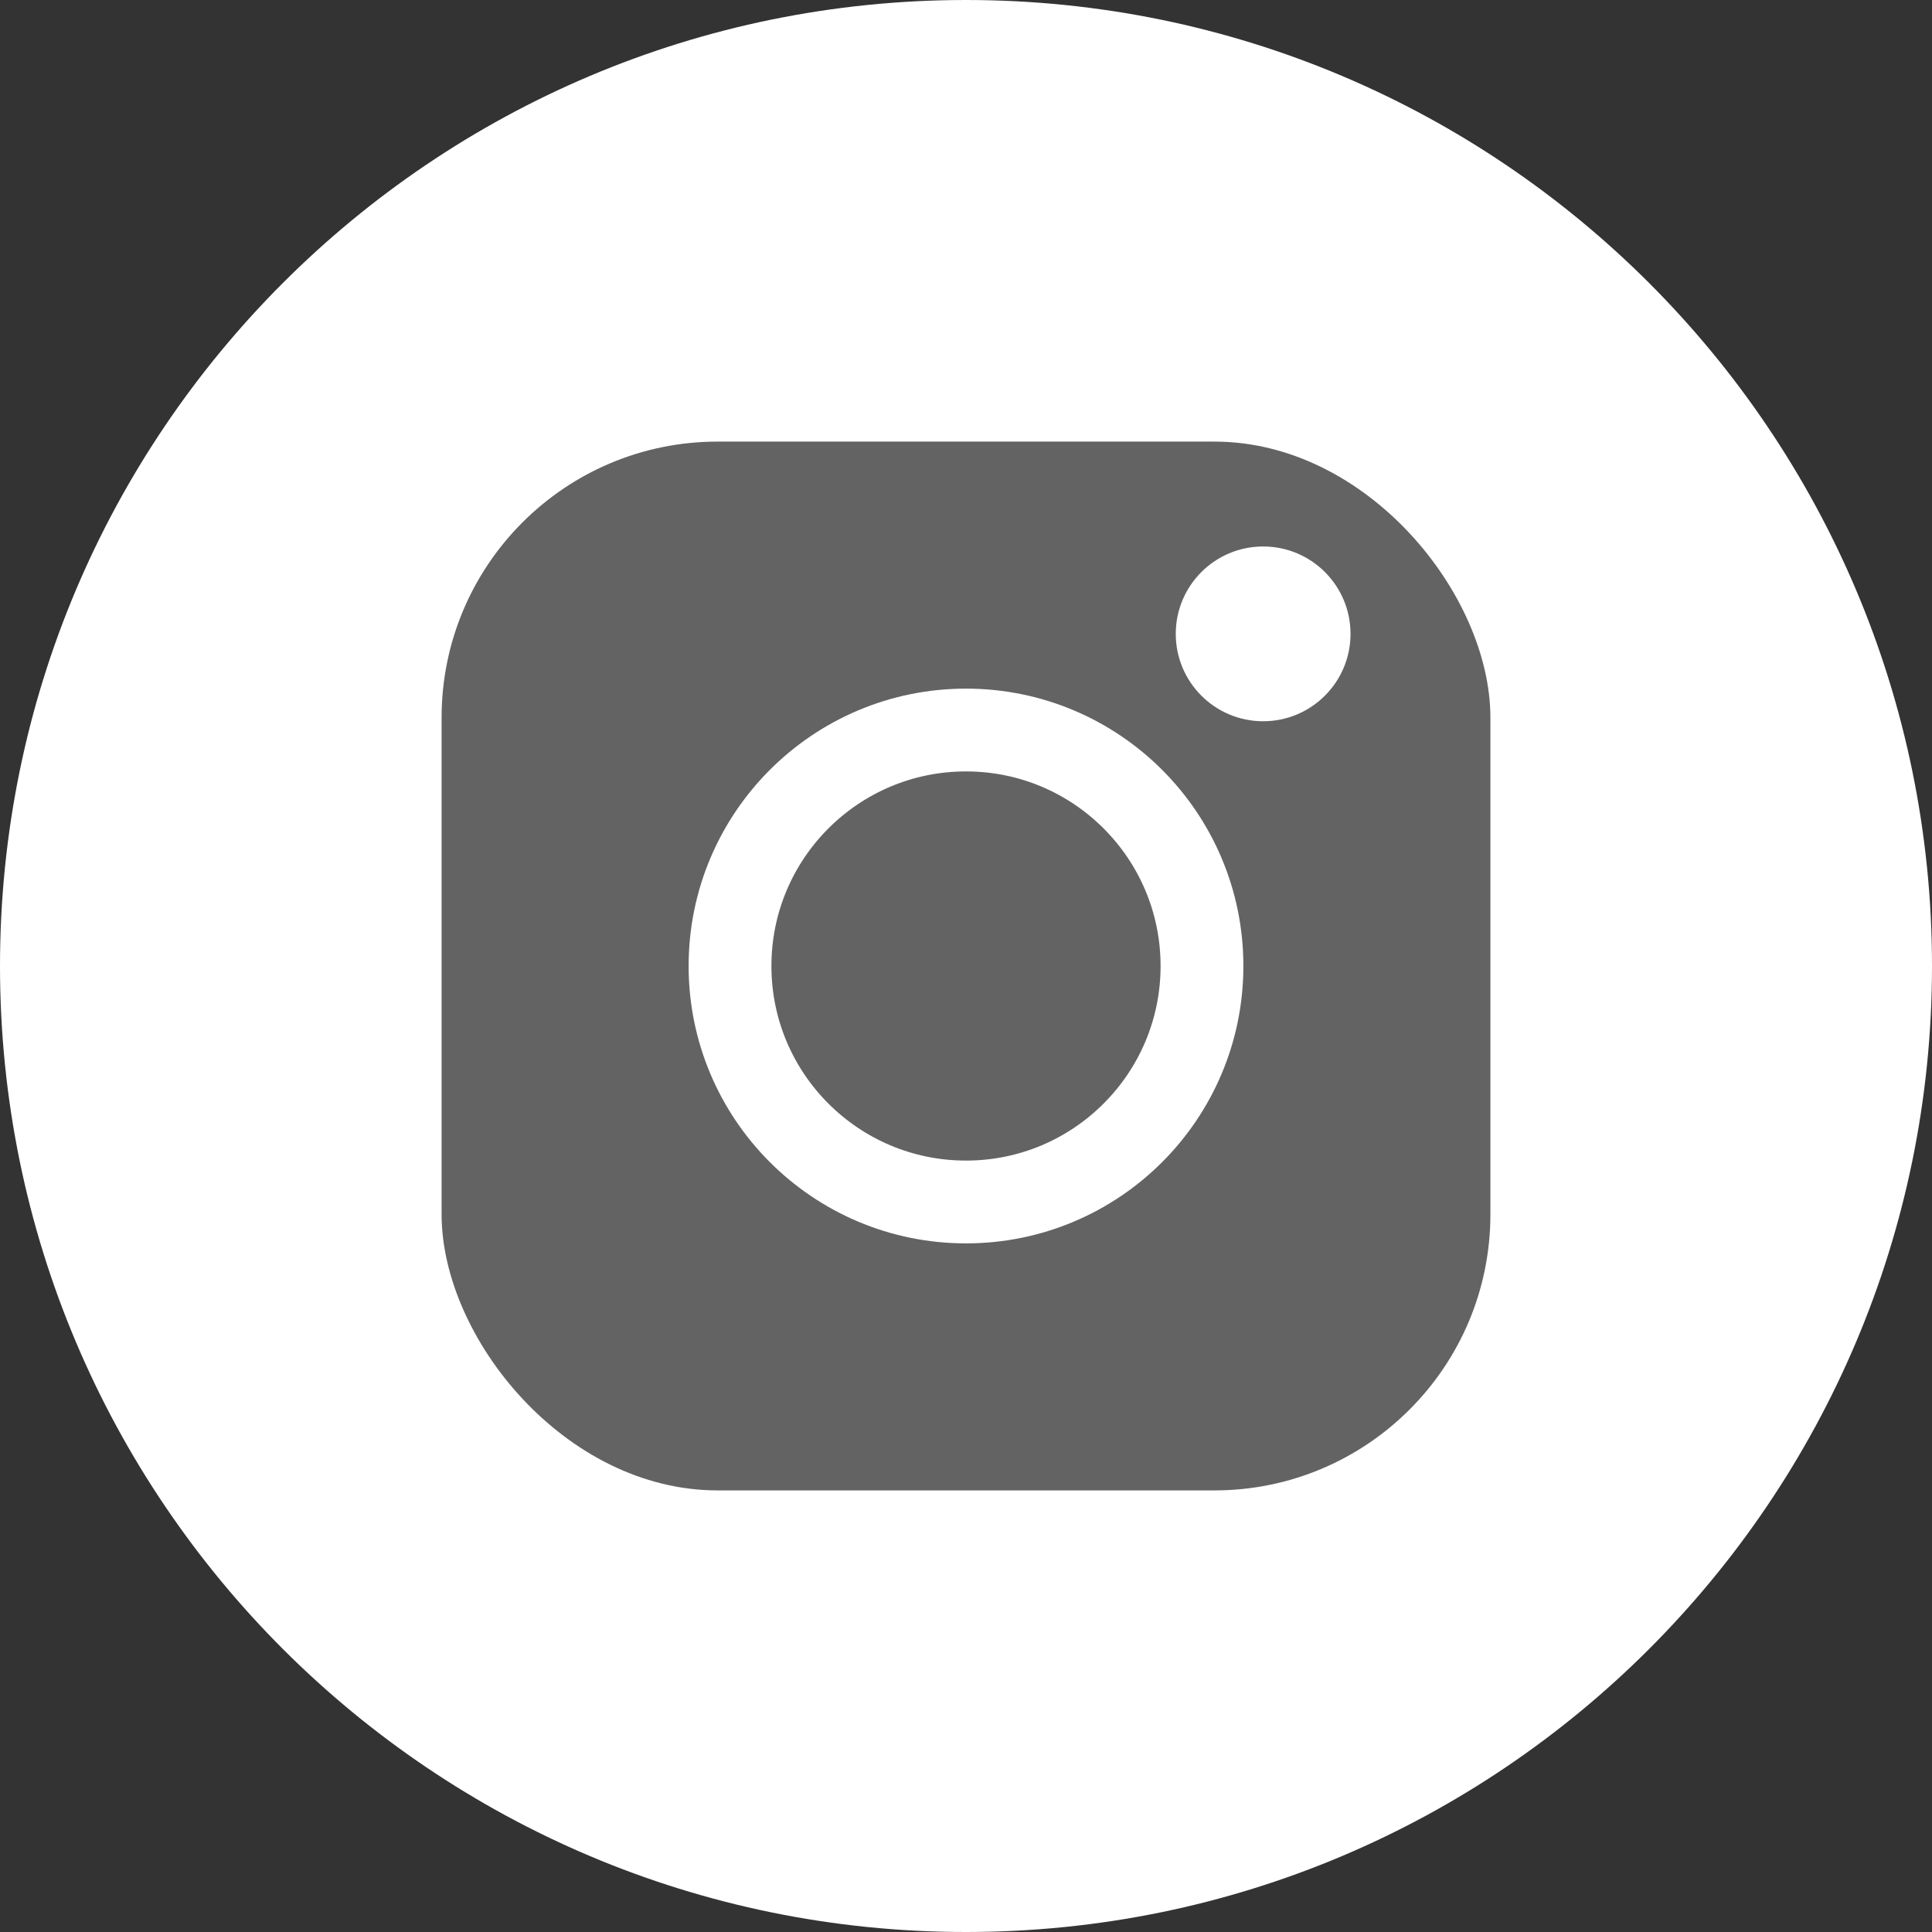
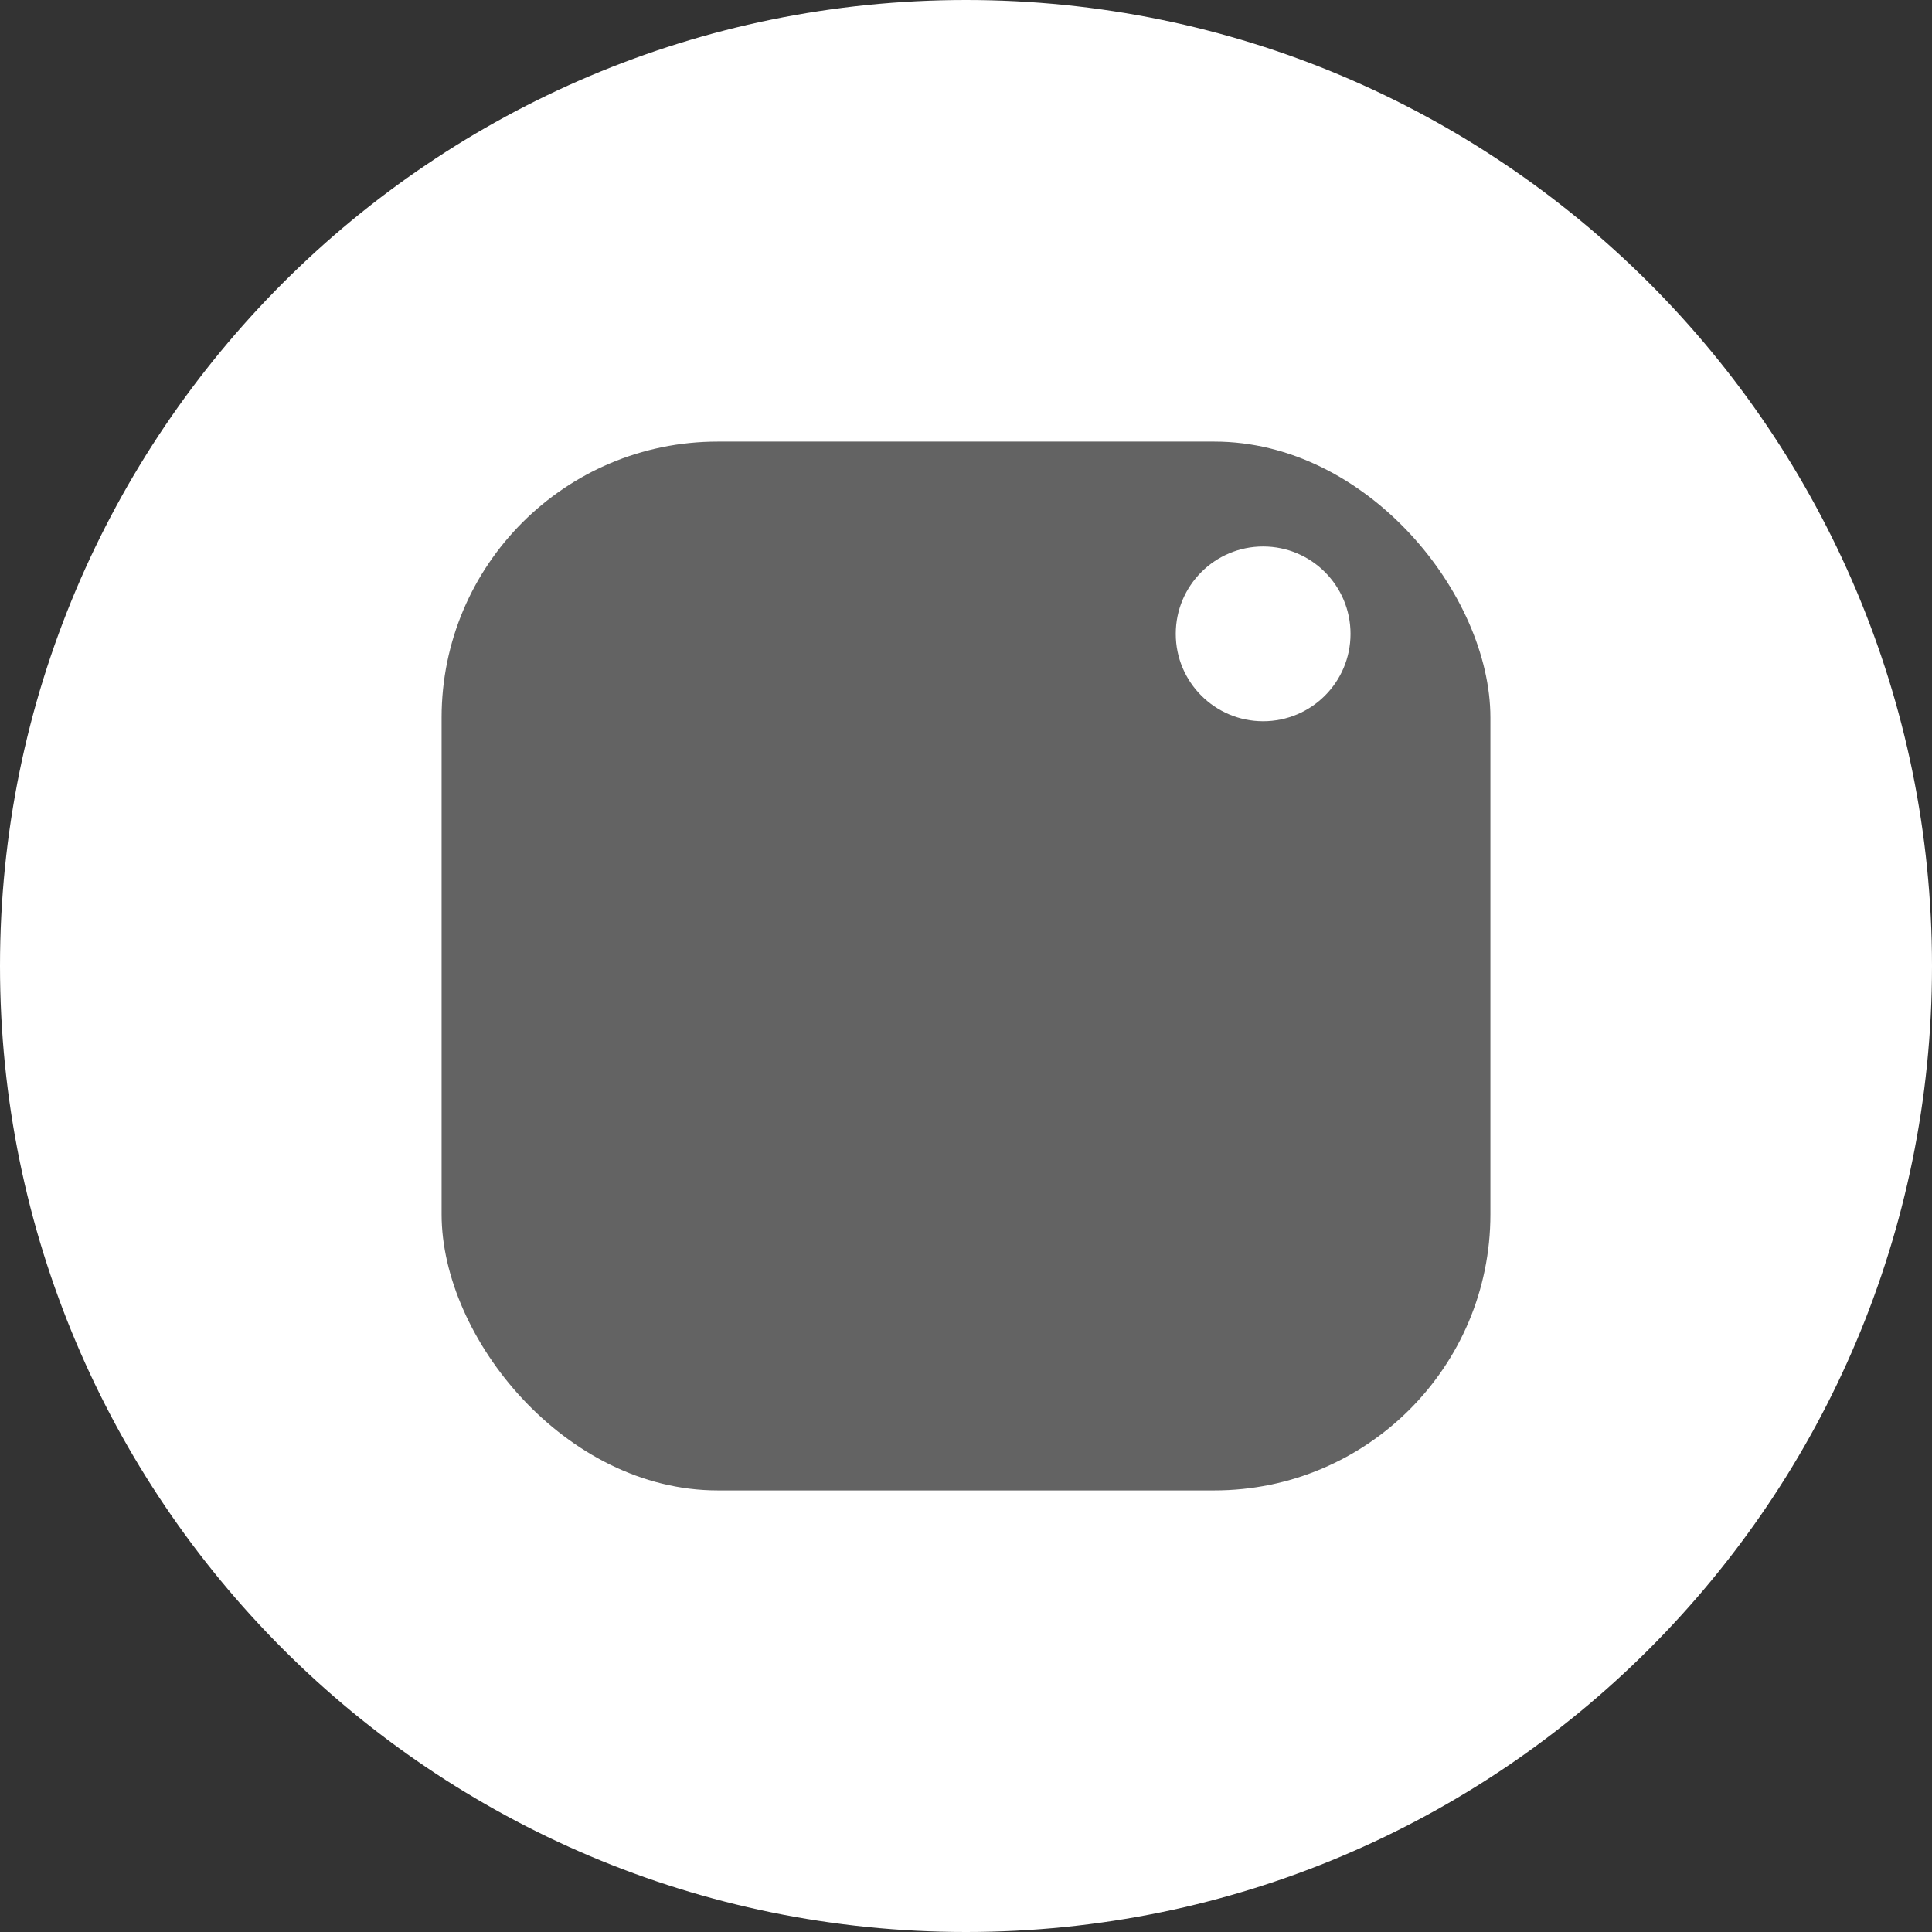
<svg xmlns="http://www.w3.org/2000/svg" width="35" height="35" viewBox="0 0 35 35">
  <rect x="0" y="0" width="35" height="35" fill="#333333" stroke="none" />
  <g fill="none" fill-rule="evenodd">
    <path fill="#FFF" fill-rule="nonzero" d="M0 17.5C0 7.835 7.835 0 17.5 0S35 7.835 35 17.5 27.165 35 17.5 35 0 27.165 0 17.5z" />
    <g transform="translate(8 8)">
      <rect width="19" height="19" fill="#636363" rx="5" />
-       <circle cx="9.5" cy="9.5" r="4.275" stroke="#FFF" stroke-width="1.5" />
      <circle cx="14.883" cy="3.483" r="1.583" fill="#FFF" />
    </g>
  </g>
</svg>